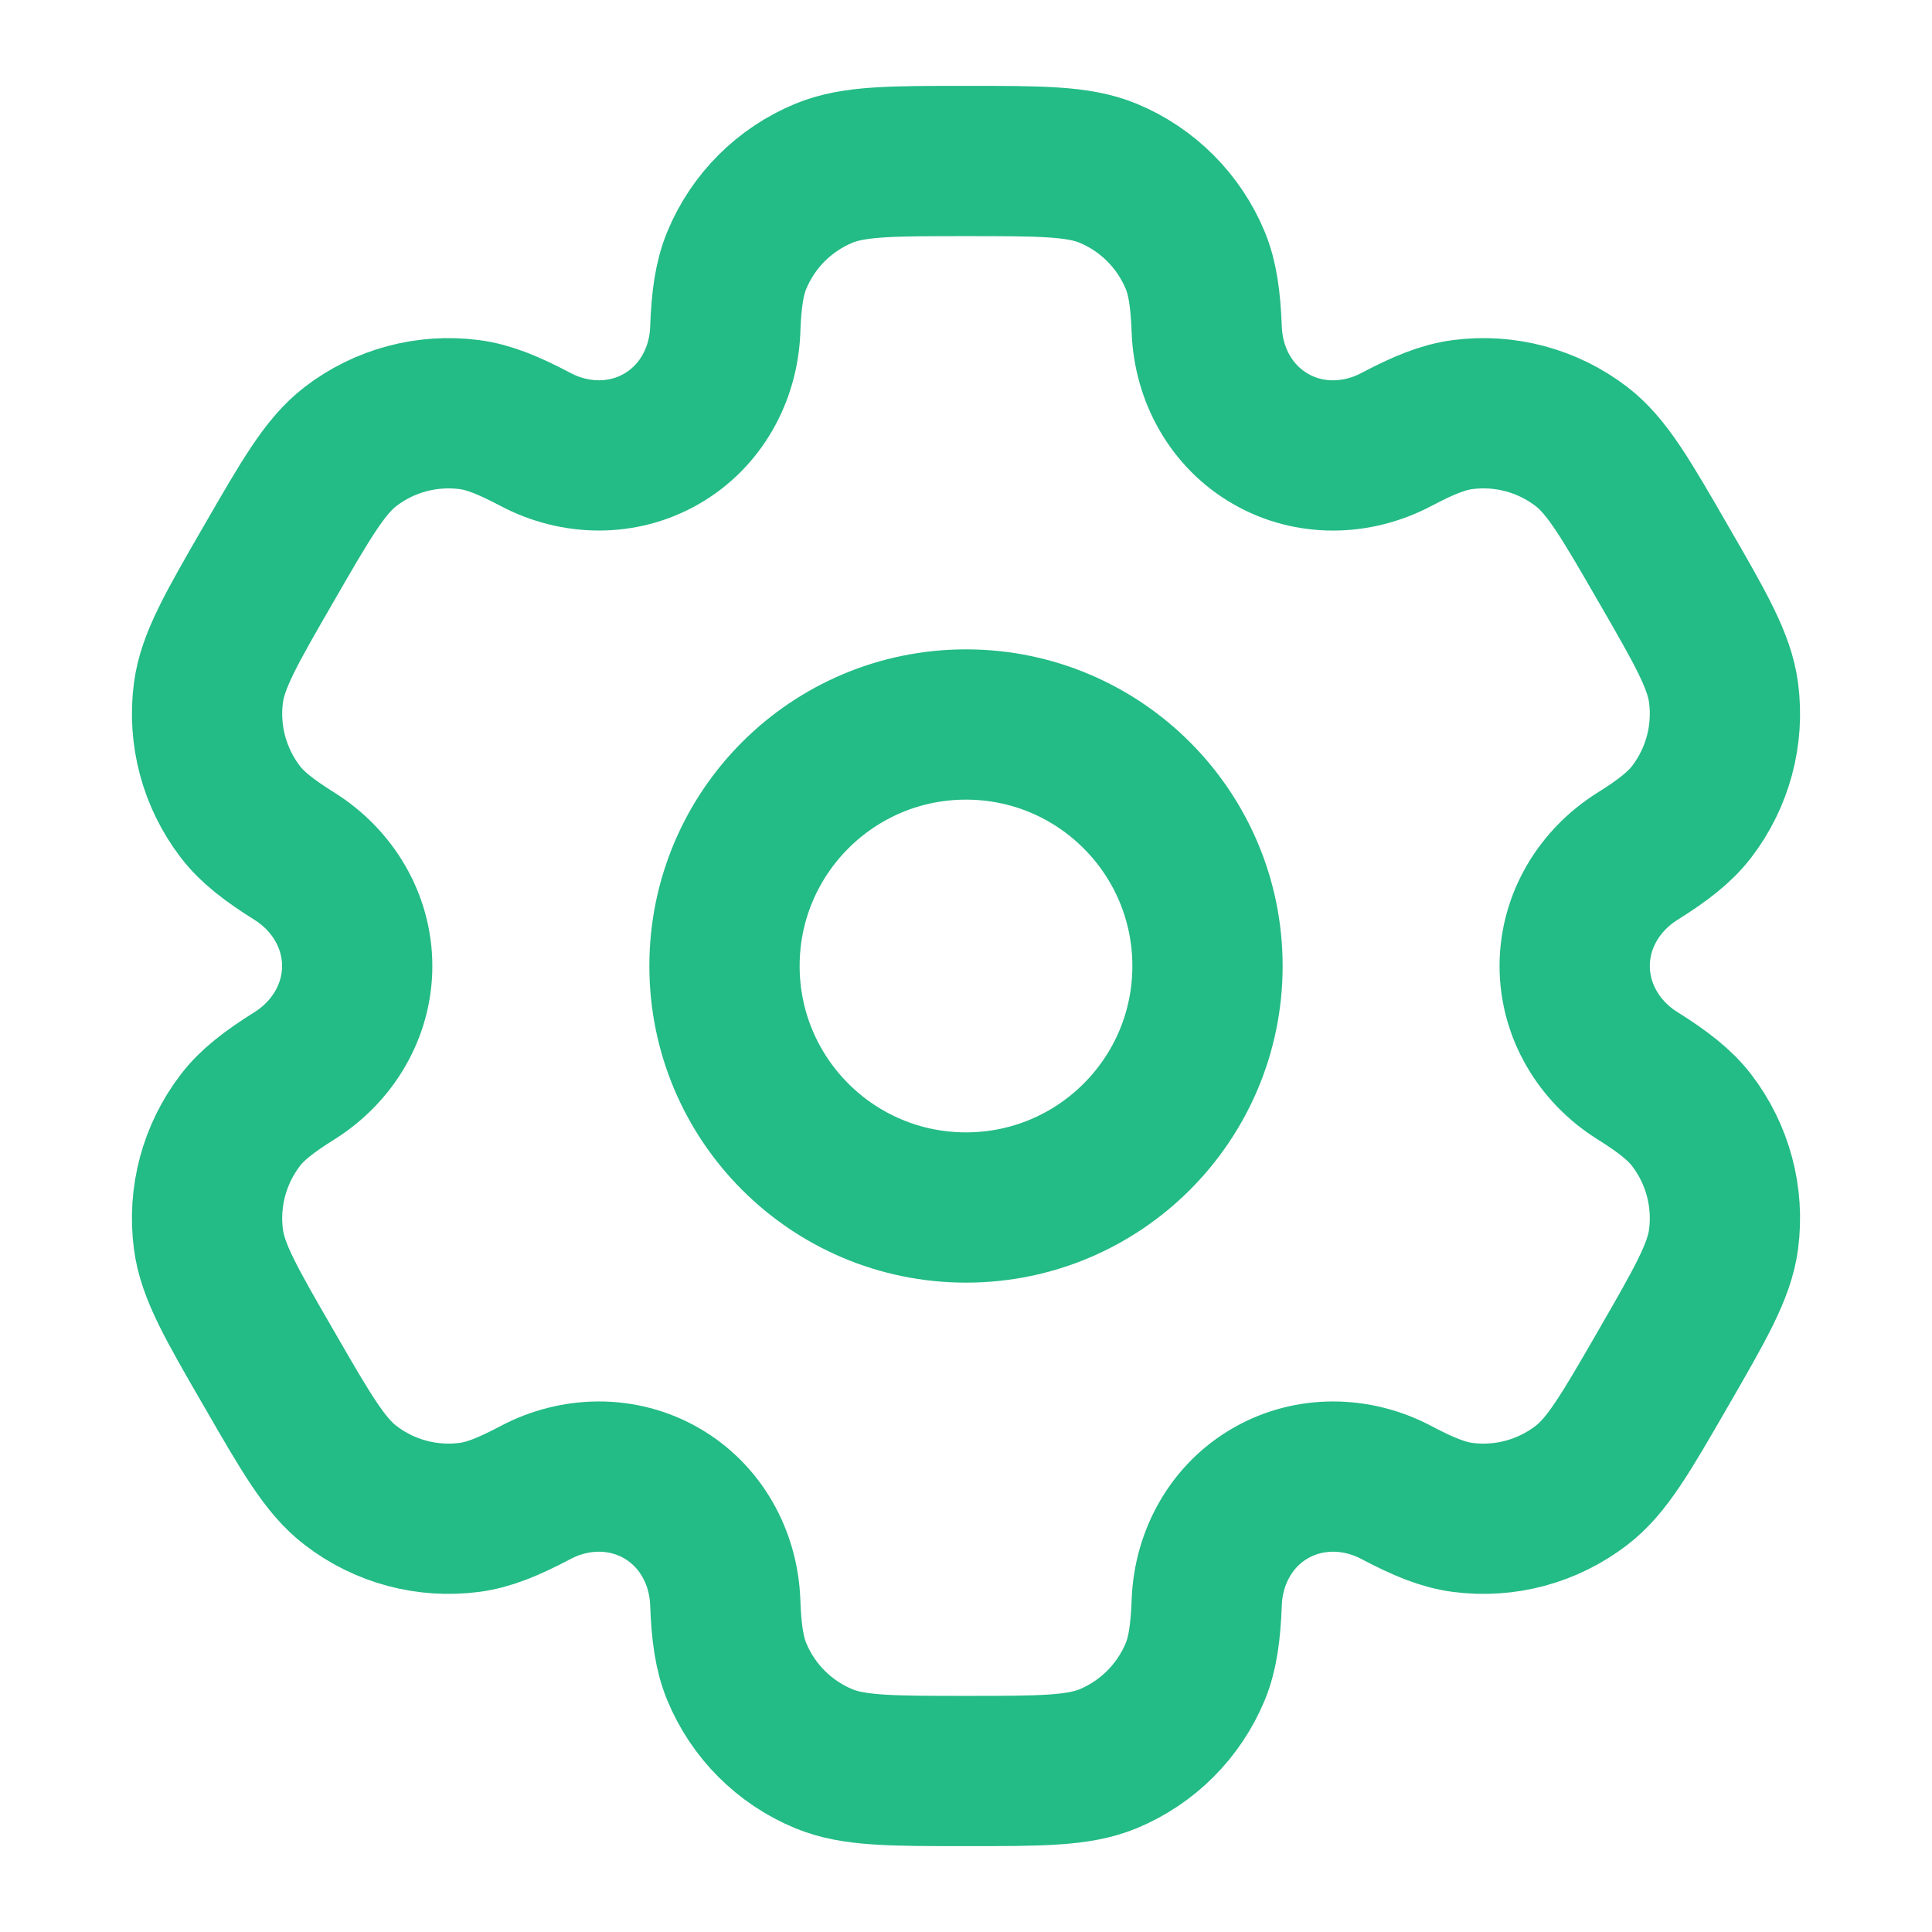
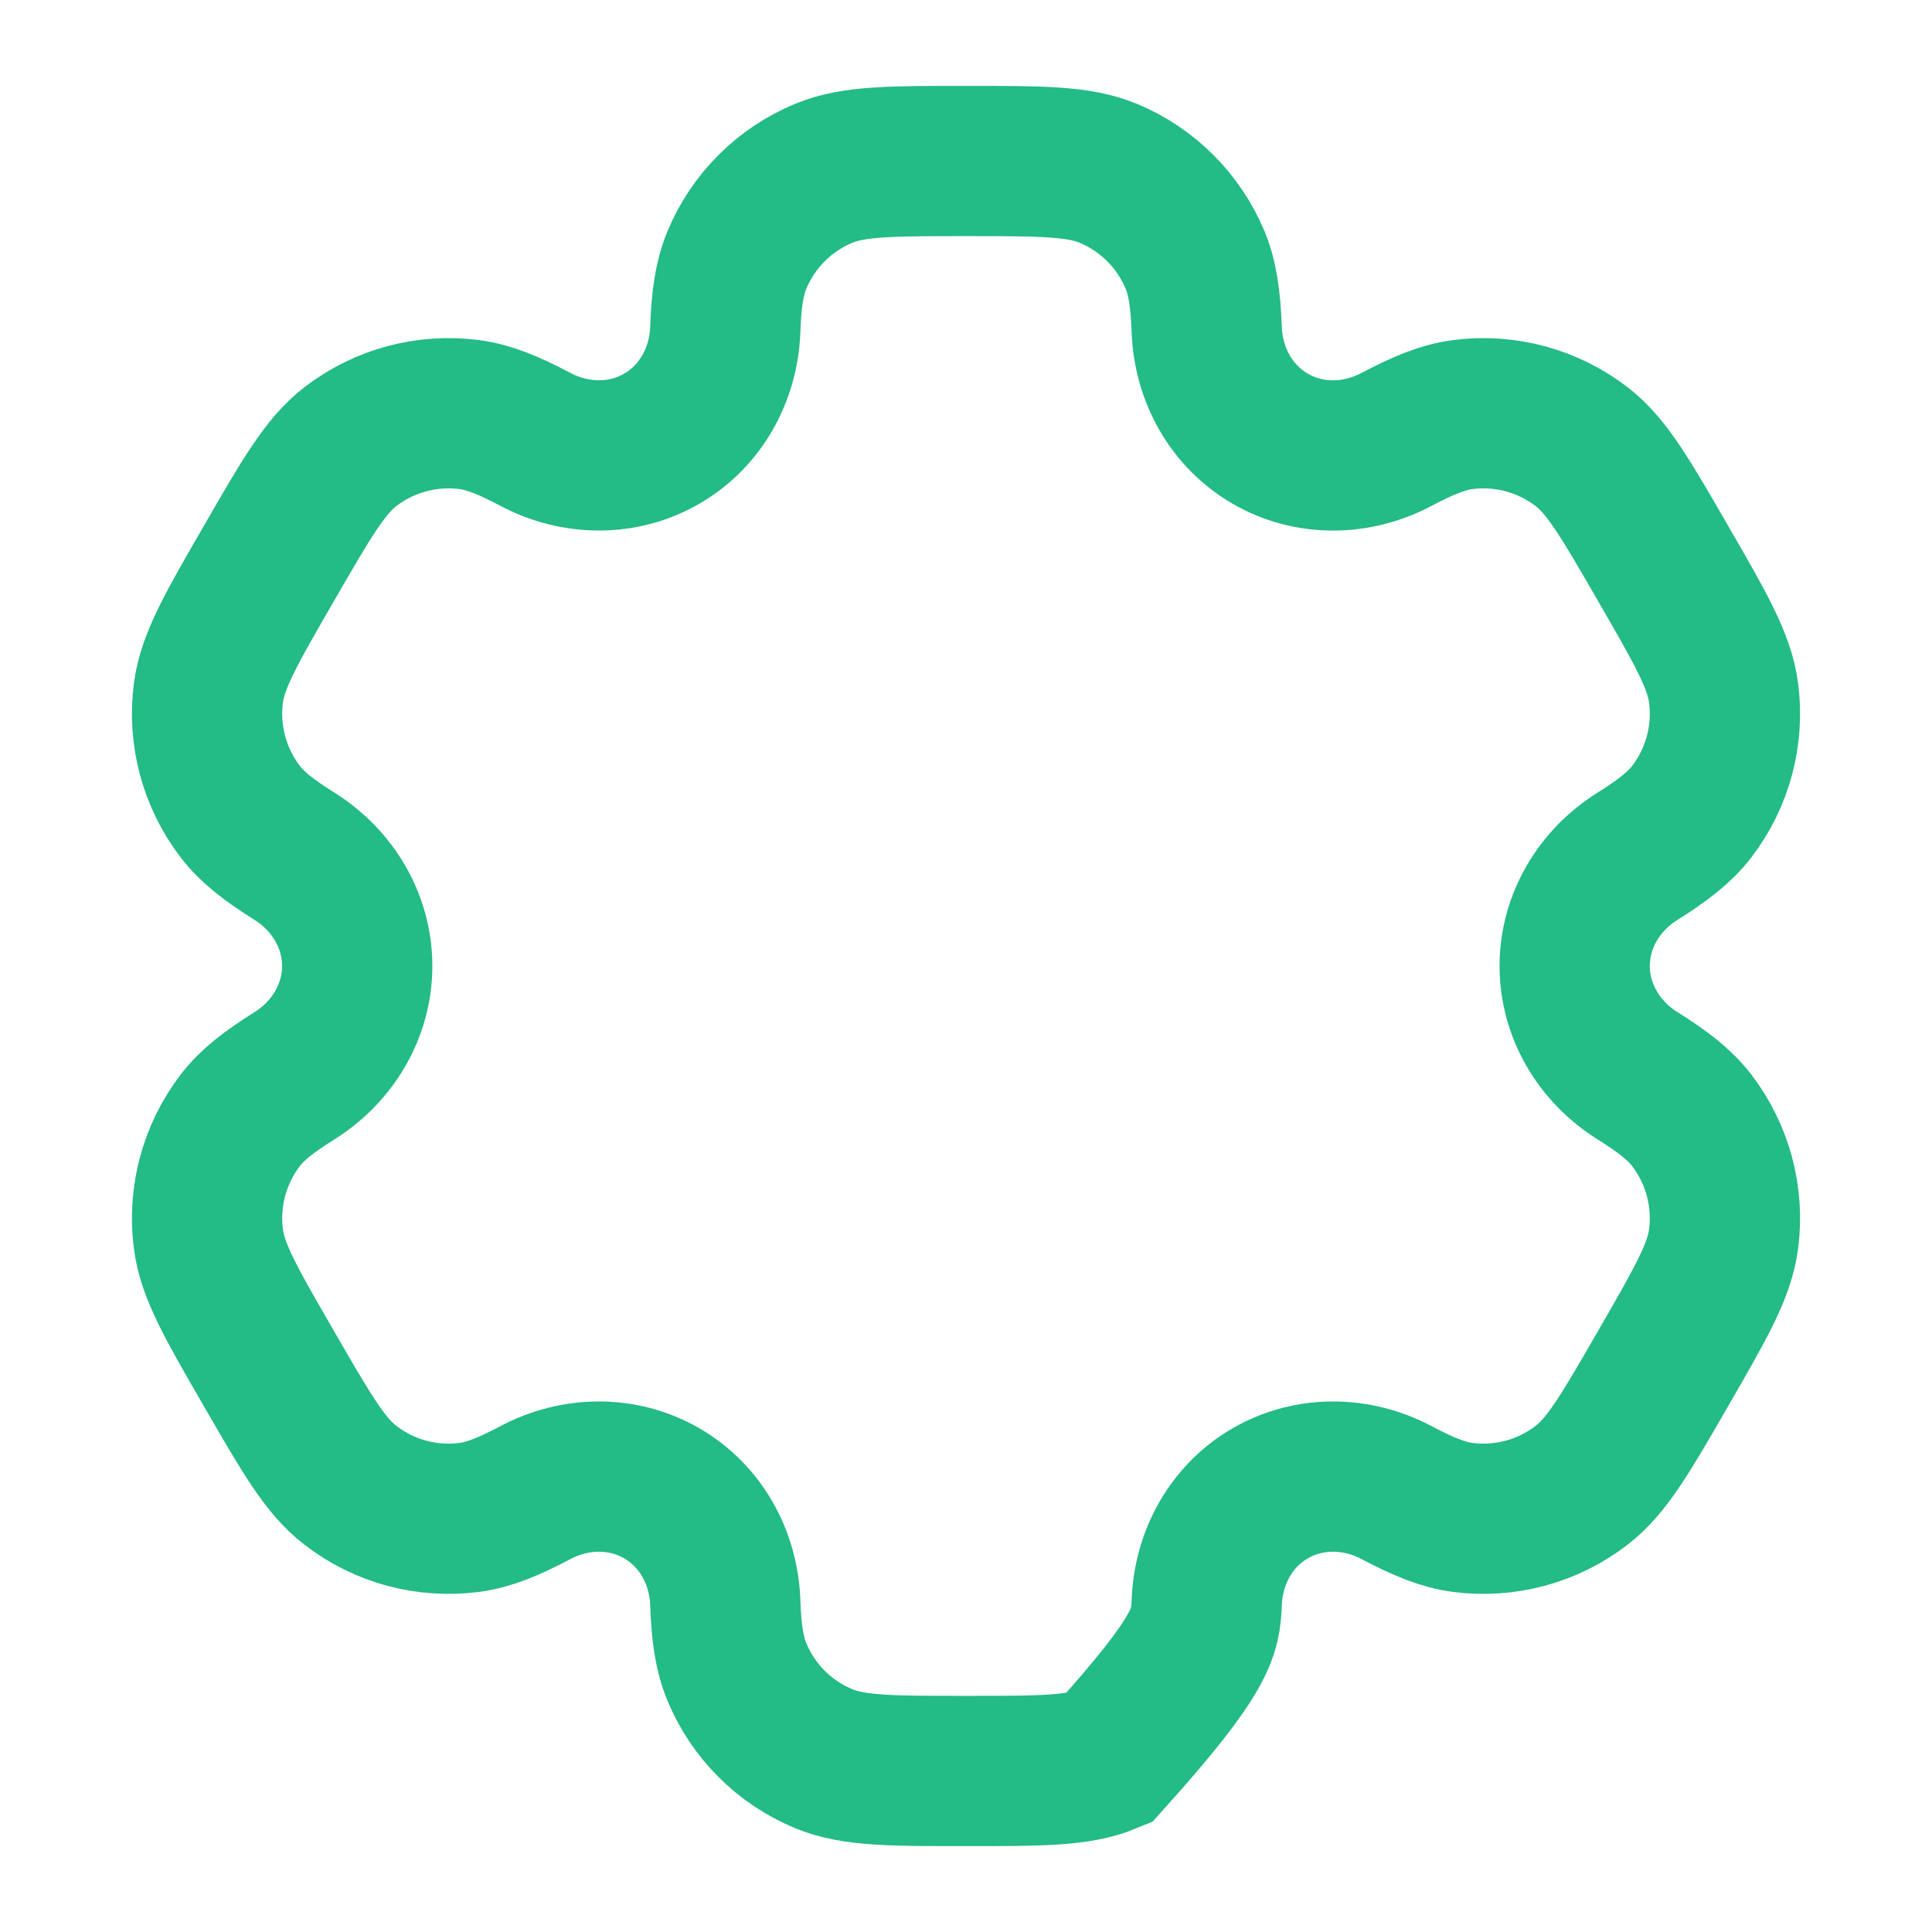
<svg xmlns="http://www.w3.org/2000/svg" width="18" height="18" viewBox="0 0 18 18" fill="none">
-   <circle cx="9" cy="9" r="2.25" stroke="#23BB86" stroke-width="1.4" />
-   <path d="M10.324 1.614C10.048 1.5 9.699 1.5 9 1.5C8.301 1.5 7.952 1.5 7.676 1.614C7.308 1.766 7.016 2.058 6.864 2.426C6.795 2.594 6.767 2.789 6.757 3.073C6.741 3.492 6.527 3.879 6.164 4.088C5.802 4.297 5.359 4.29 4.989 4.094C4.737 3.961 4.555 3.887 4.375 3.863C3.98 3.811 3.581 3.918 3.266 4.16C3.029 4.342 2.854 4.645 2.505 5.25C2.155 5.855 1.981 6.158 1.942 6.454C1.89 6.848 1.997 7.247 2.239 7.563C2.349 7.707 2.505 7.828 2.746 7.979C3.1 8.202 3.328 8.581 3.328 9C3.328 9.419 3.1 9.798 2.746 10.021C2.505 10.172 2.349 10.293 2.239 10.437C1.997 10.753 1.89 11.152 1.942 11.546C1.98 11.842 2.155 12.145 2.505 12.75C2.854 13.355 3.029 13.658 3.266 13.839C3.581 14.082 3.98 14.189 4.375 14.137C4.555 14.113 4.737 14.039 4.989 13.906C5.359 13.71 5.802 13.703 6.164 13.912C6.527 14.121 6.741 14.508 6.757 14.927C6.767 15.211 6.795 15.406 6.864 15.574C7.016 15.942 7.308 16.234 7.676 16.386C7.952 16.5 8.301 16.5 9 16.5C9.699 16.5 10.048 16.5 10.324 16.386C10.691 16.234 10.983 15.942 11.136 15.574C11.205 15.406 11.232 15.211 11.243 14.927C11.259 14.508 11.473 14.121 11.836 13.912C12.198 13.703 12.641 13.71 13.011 13.906C13.263 14.039 13.445 14.113 13.625 14.137C14.02 14.189 14.418 14.082 14.734 13.839C14.971 13.658 15.146 13.355 15.495 12.75C15.844 12.145 16.019 11.842 16.058 11.546C16.11 11.152 16.003 10.753 15.761 10.437C15.65 10.293 15.495 10.172 15.254 10.021C14.899 9.798 14.671 9.419 14.671 9C14.671 8.581 14.899 8.202 15.254 7.979C15.495 7.828 15.65 7.707 15.761 7.563C16.003 7.247 16.11 6.848 16.058 6.454C16.019 6.158 15.845 5.855 15.495 5.25C15.146 4.645 14.971 4.342 14.734 4.16C14.418 3.918 14.02 3.811 13.625 3.863C13.445 3.887 13.263 3.961 13.011 4.094C12.641 4.29 12.198 4.298 11.836 4.088C11.473 3.879 11.259 3.492 11.243 3.073C11.232 2.789 11.205 2.594 11.136 2.426C10.983 2.058 10.691 1.766 10.324 1.614Z" stroke="#23BB86" stroke-width="1.4" />
+   <path d="M10.324 1.614C10.048 1.5 9.699 1.5 9 1.5C8.301 1.5 7.952 1.5 7.676 1.614C7.308 1.766 7.016 2.058 6.864 2.426C6.795 2.594 6.767 2.789 6.757 3.073C6.741 3.492 6.527 3.879 6.164 4.088C5.802 4.297 5.359 4.29 4.989 4.094C4.737 3.961 4.555 3.887 4.375 3.863C3.98 3.811 3.581 3.918 3.266 4.16C3.029 4.342 2.854 4.645 2.505 5.25C2.155 5.855 1.981 6.158 1.942 6.454C1.89 6.848 1.997 7.247 2.239 7.563C2.349 7.707 2.505 7.828 2.746 7.979C3.1 8.202 3.328 8.581 3.328 9C3.328 9.419 3.1 9.798 2.746 10.021C2.505 10.172 2.349 10.293 2.239 10.437C1.997 10.753 1.89 11.152 1.942 11.546C1.98 11.842 2.155 12.145 2.505 12.75C2.854 13.355 3.029 13.658 3.266 13.839C3.581 14.082 3.98 14.189 4.375 14.137C4.555 14.113 4.737 14.039 4.989 13.906C5.359 13.71 5.802 13.703 6.164 13.912C6.527 14.121 6.741 14.508 6.757 14.927C6.767 15.211 6.795 15.406 6.864 15.574C7.016 15.942 7.308 16.234 7.676 16.386C7.952 16.5 8.301 16.5 9 16.5C9.699 16.5 10.048 16.5 10.324 16.386C11.205 15.406 11.232 15.211 11.243 14.927C11.259 14.508 11.473 14.121 11.836 13.912C12.198 13.703 12.641 13.71 13.011 13.906C13.263 14.039 13.445 14.113 13.625 14.137C14.02 14.189 14.418 14.082 14.734 13.839C14.971 13.658 15.146 13.355 15.495 12.75C15.844 12.145 16.019 11.842 16.058 11.546C16.11 11.152 16.003 10.753 15.761 10.437C15.65 10.293 15.495 10.172 15.254 10.021C14.899 9.798 14.671 9.419 14.671 9C14.671 8.581 14.899 8.202 15.254 7.979C15.495 7.828 15.65 7.707 15.761 7.563C16.003 7.247 16.11 6.848 16.058 6.454C16.019 6.158 15.845 5.855 15.495 5.25C15.146 4.645 14.971 4.342 14.734 4.16C14.418 3.918 14.02 3.811 13.625 3.863C13.445 3.887 13.263 3.961 13.011 4.094C12.641 4.29 12.198 4.298 11.836 4.088C11.473 3.879 11.259 3.492 11.243 3.073C11.232 2.789 11.205 2.594 11.136 2.426C10.983 2.058 10.691 1.766 10.324 1.614Z" stroke="#23BB86" stroke-width="1.4" />
</svg>